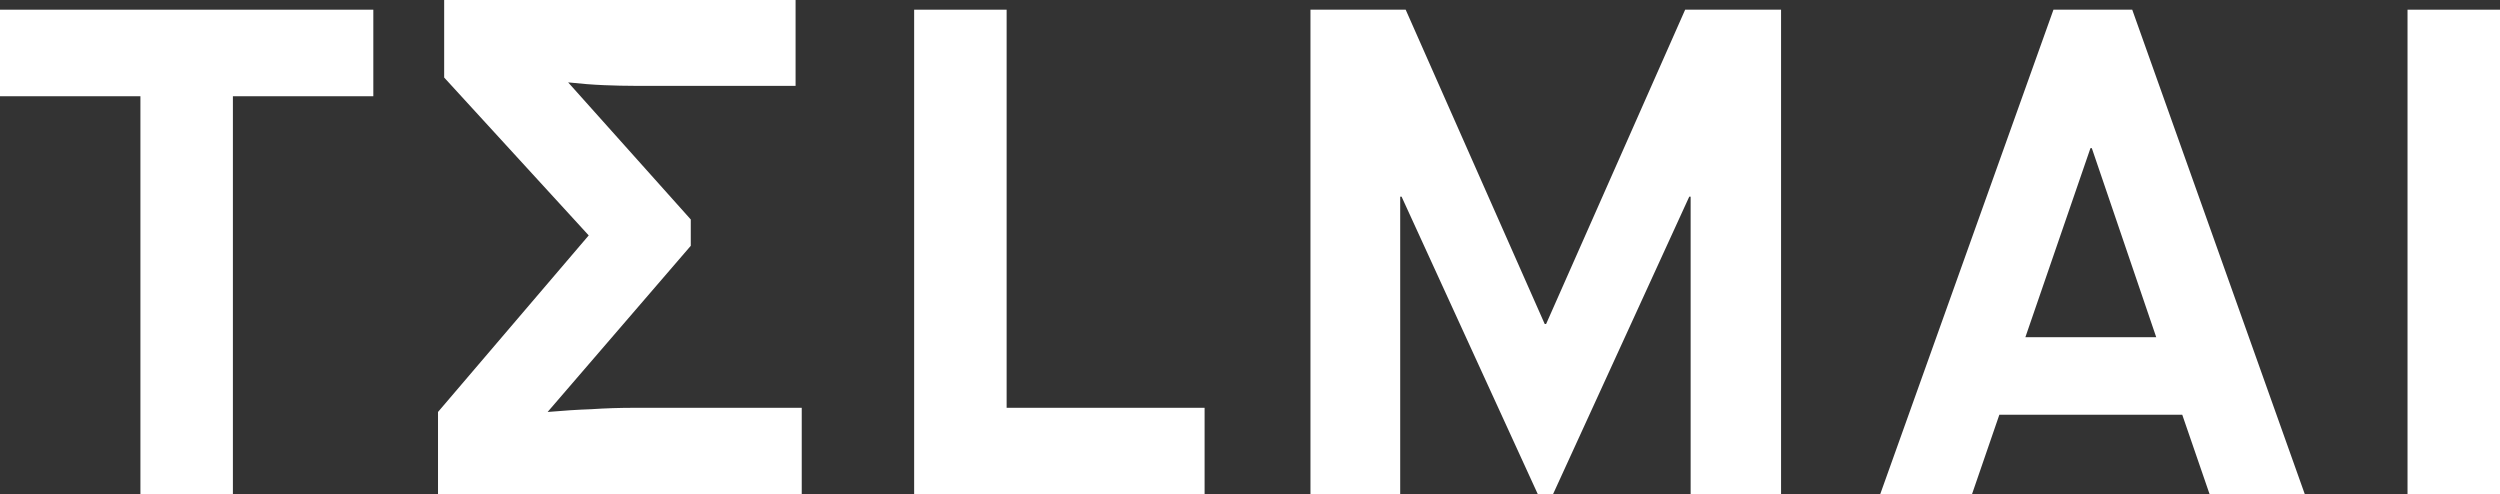
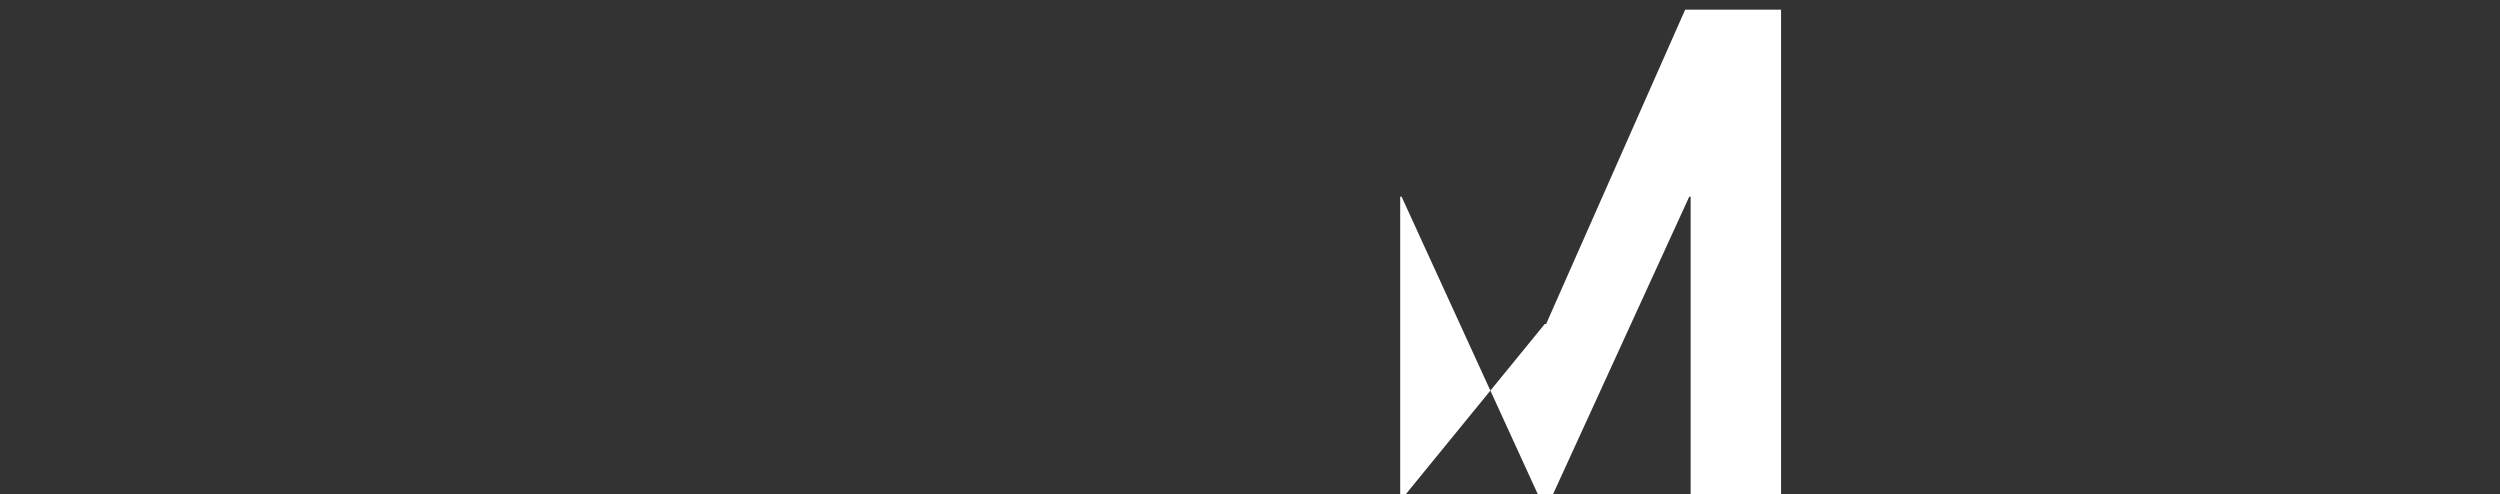
<svg xmlns="http://www.w3.org/2000/svg" width="177" height="35" viewBox="0 0 177 35" fill="none">
  <rect x="0" y="0" width="177" height="35" fill="#333333" stroke="none" />
  <g id="TÎ£LMAI">
-     <path d="M9.942 35V6.814H0V0.686H26.431V6.814H16.489V35H9.942Z" fill="white" />
-     <path d="M31.011 35V29.167L41.681 16.667L31.447 5.49V0H56.327V6.078H44.93C44.283 6.078 43.556 6.062 42.747 6.029C41.971 5.997 41.131 5.931 40.225 5.833L48.907 15.539V17.402L38.771 29.167C39.902 29.069 40.937 29.003 41.874 28.971C42.844 28.905 43.879 28.872 44.978 28.872H56.763V35H31.011Z" fill="white" />
-     <path d="M64.722 35V0.686H71.269V28.872H85.285V35H64.722Z" fill="white" />
-     <path d="M92.781 35V0.686H99.522L109.367 22.941H109.464L119.309 0.686H126.099V35H119.697V13.922H119.6L109.949 35H108.882L99.231 13.922H99.134V35H92.781Z" fill="white" />
-     <path d="M156.443 35L154.503 29.363H141.554L139.614 35H133.115L145.385 0.686H150.962L163.184 35H156.443ZM148.004 10.49L143.397 23.872H152.66L148.101 10.49H148.004Z" fill="white" />
-     <path d="M170.453 35V0.686H177V35H170.453Z" fill="white" />
+     <path d="M92.781 35H99.522L109.367 22.941H109.464L119.309 0.686H126.099V35H119.697V13.922H119.6L109.949 35H108.882L99.231 13.922H99.134V35H92.781Z" fill="white" />
  </g>
</svg>